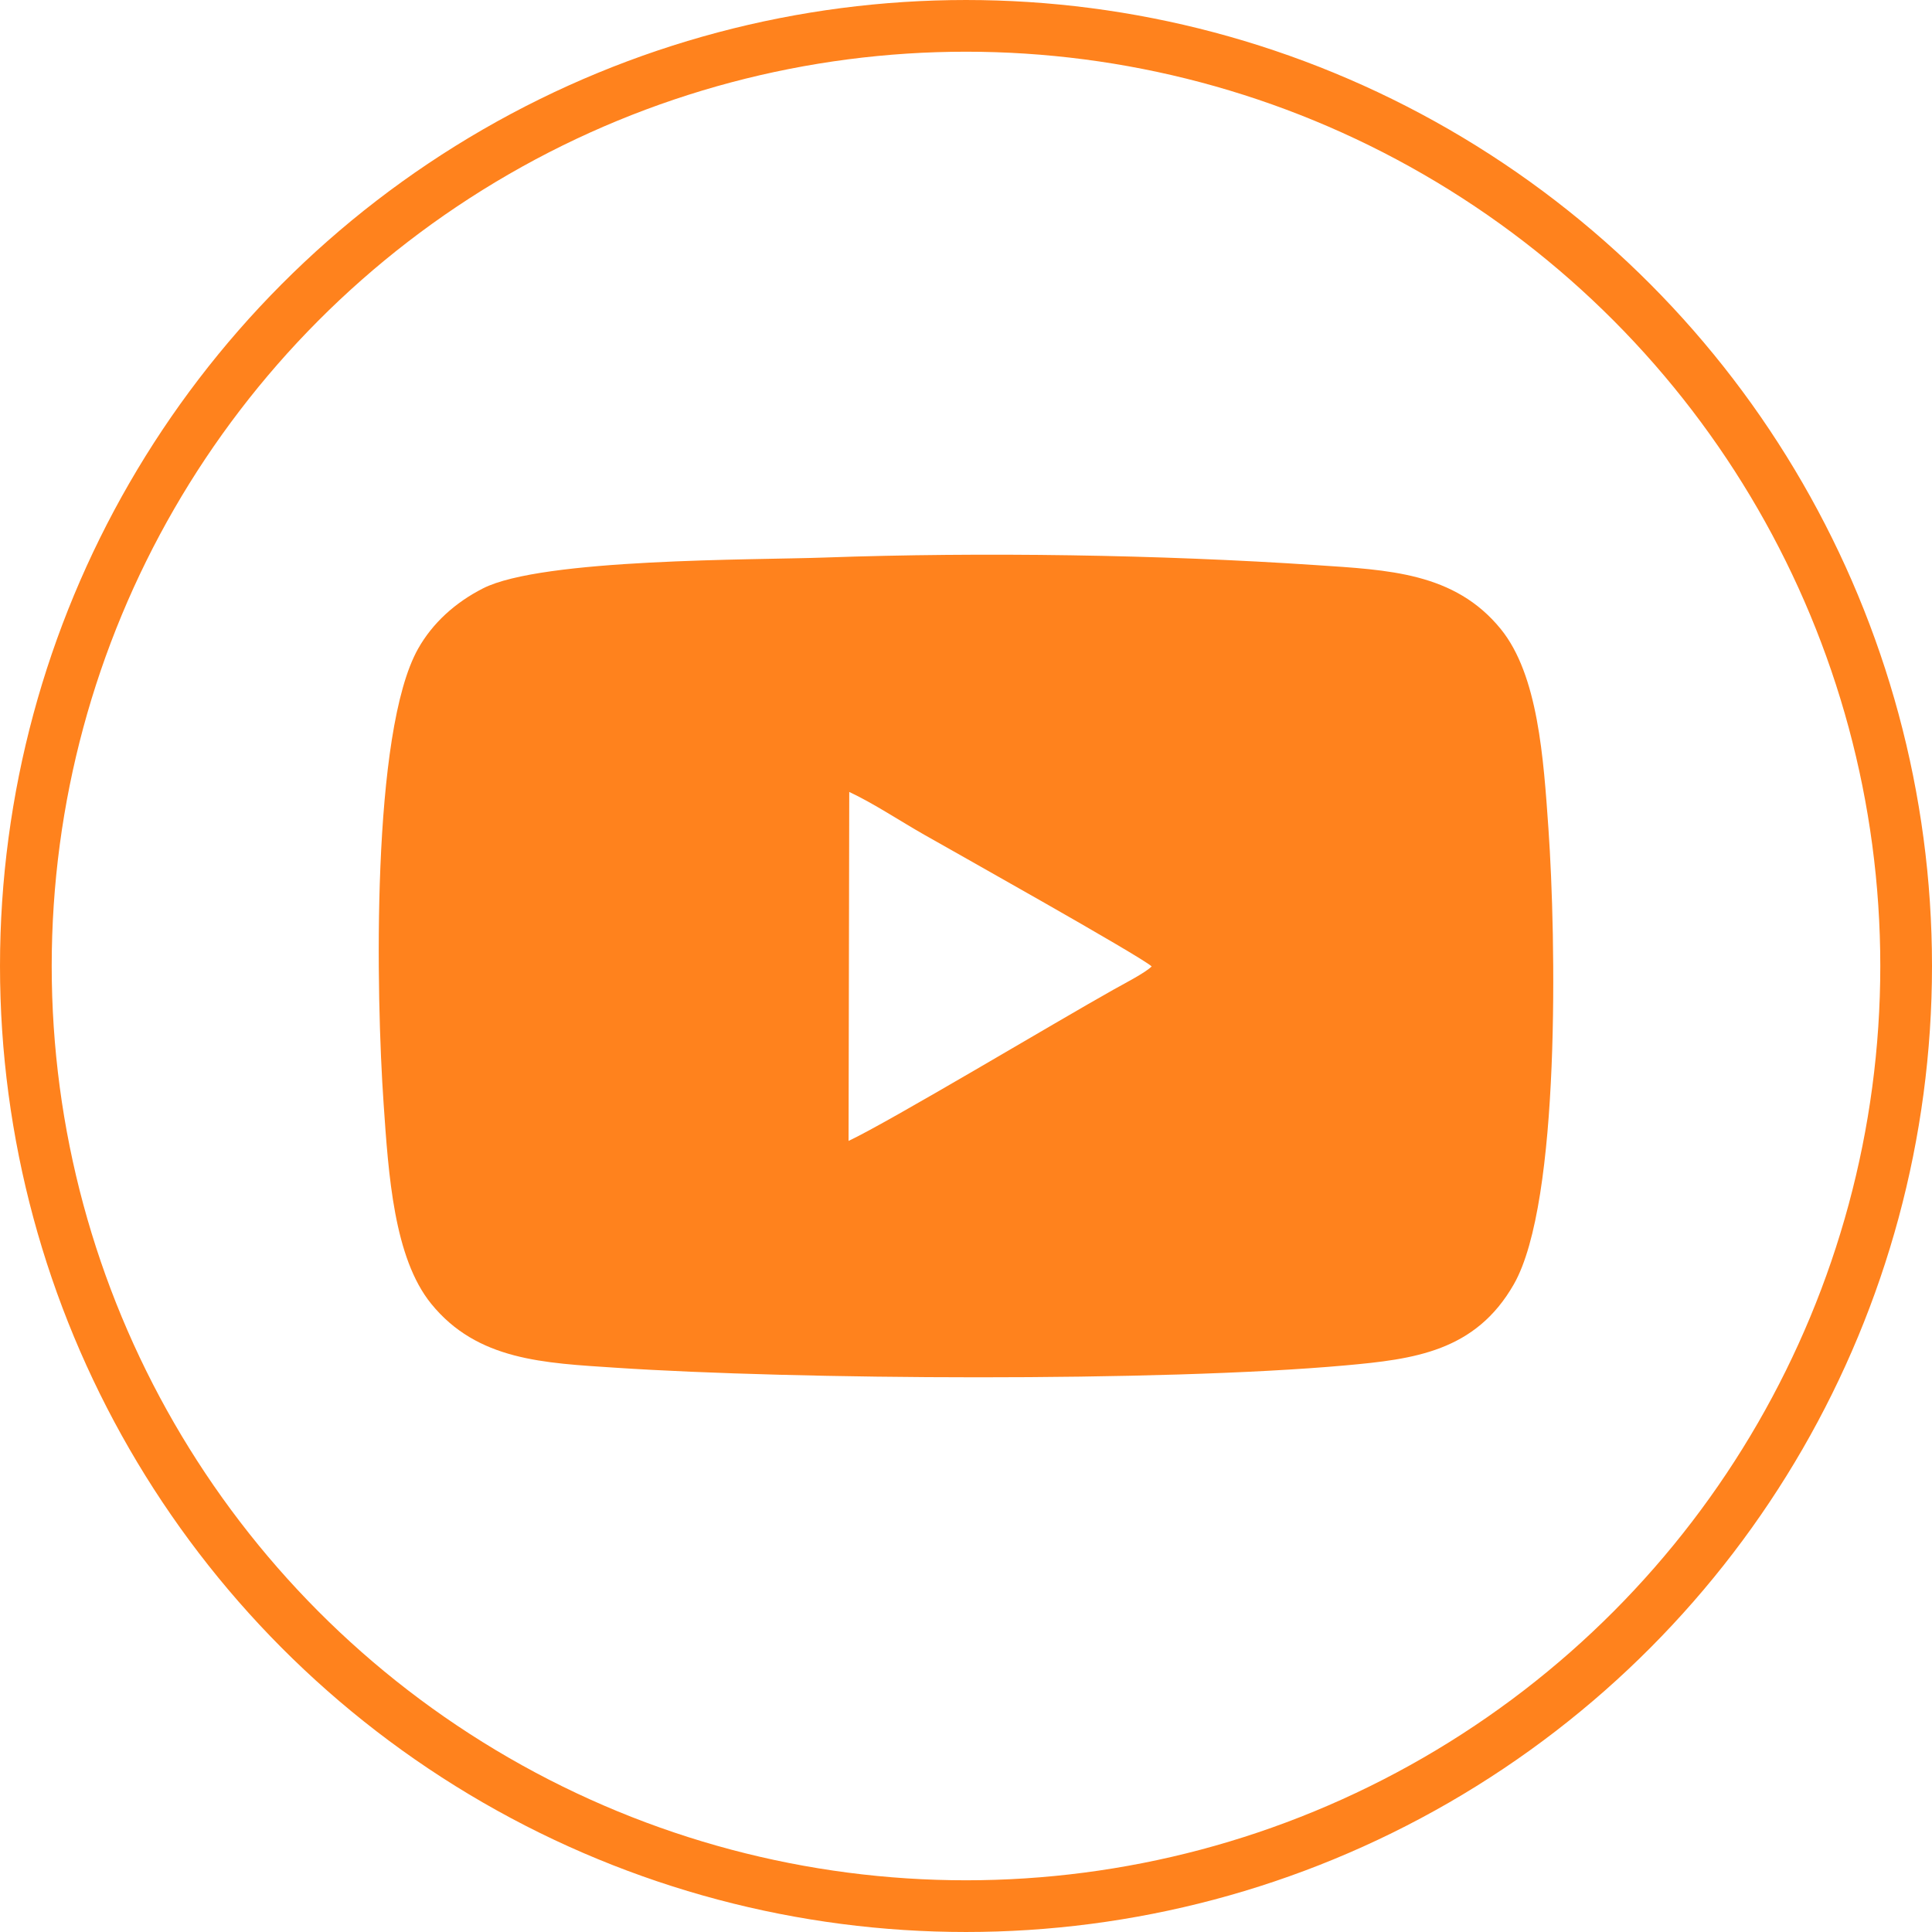
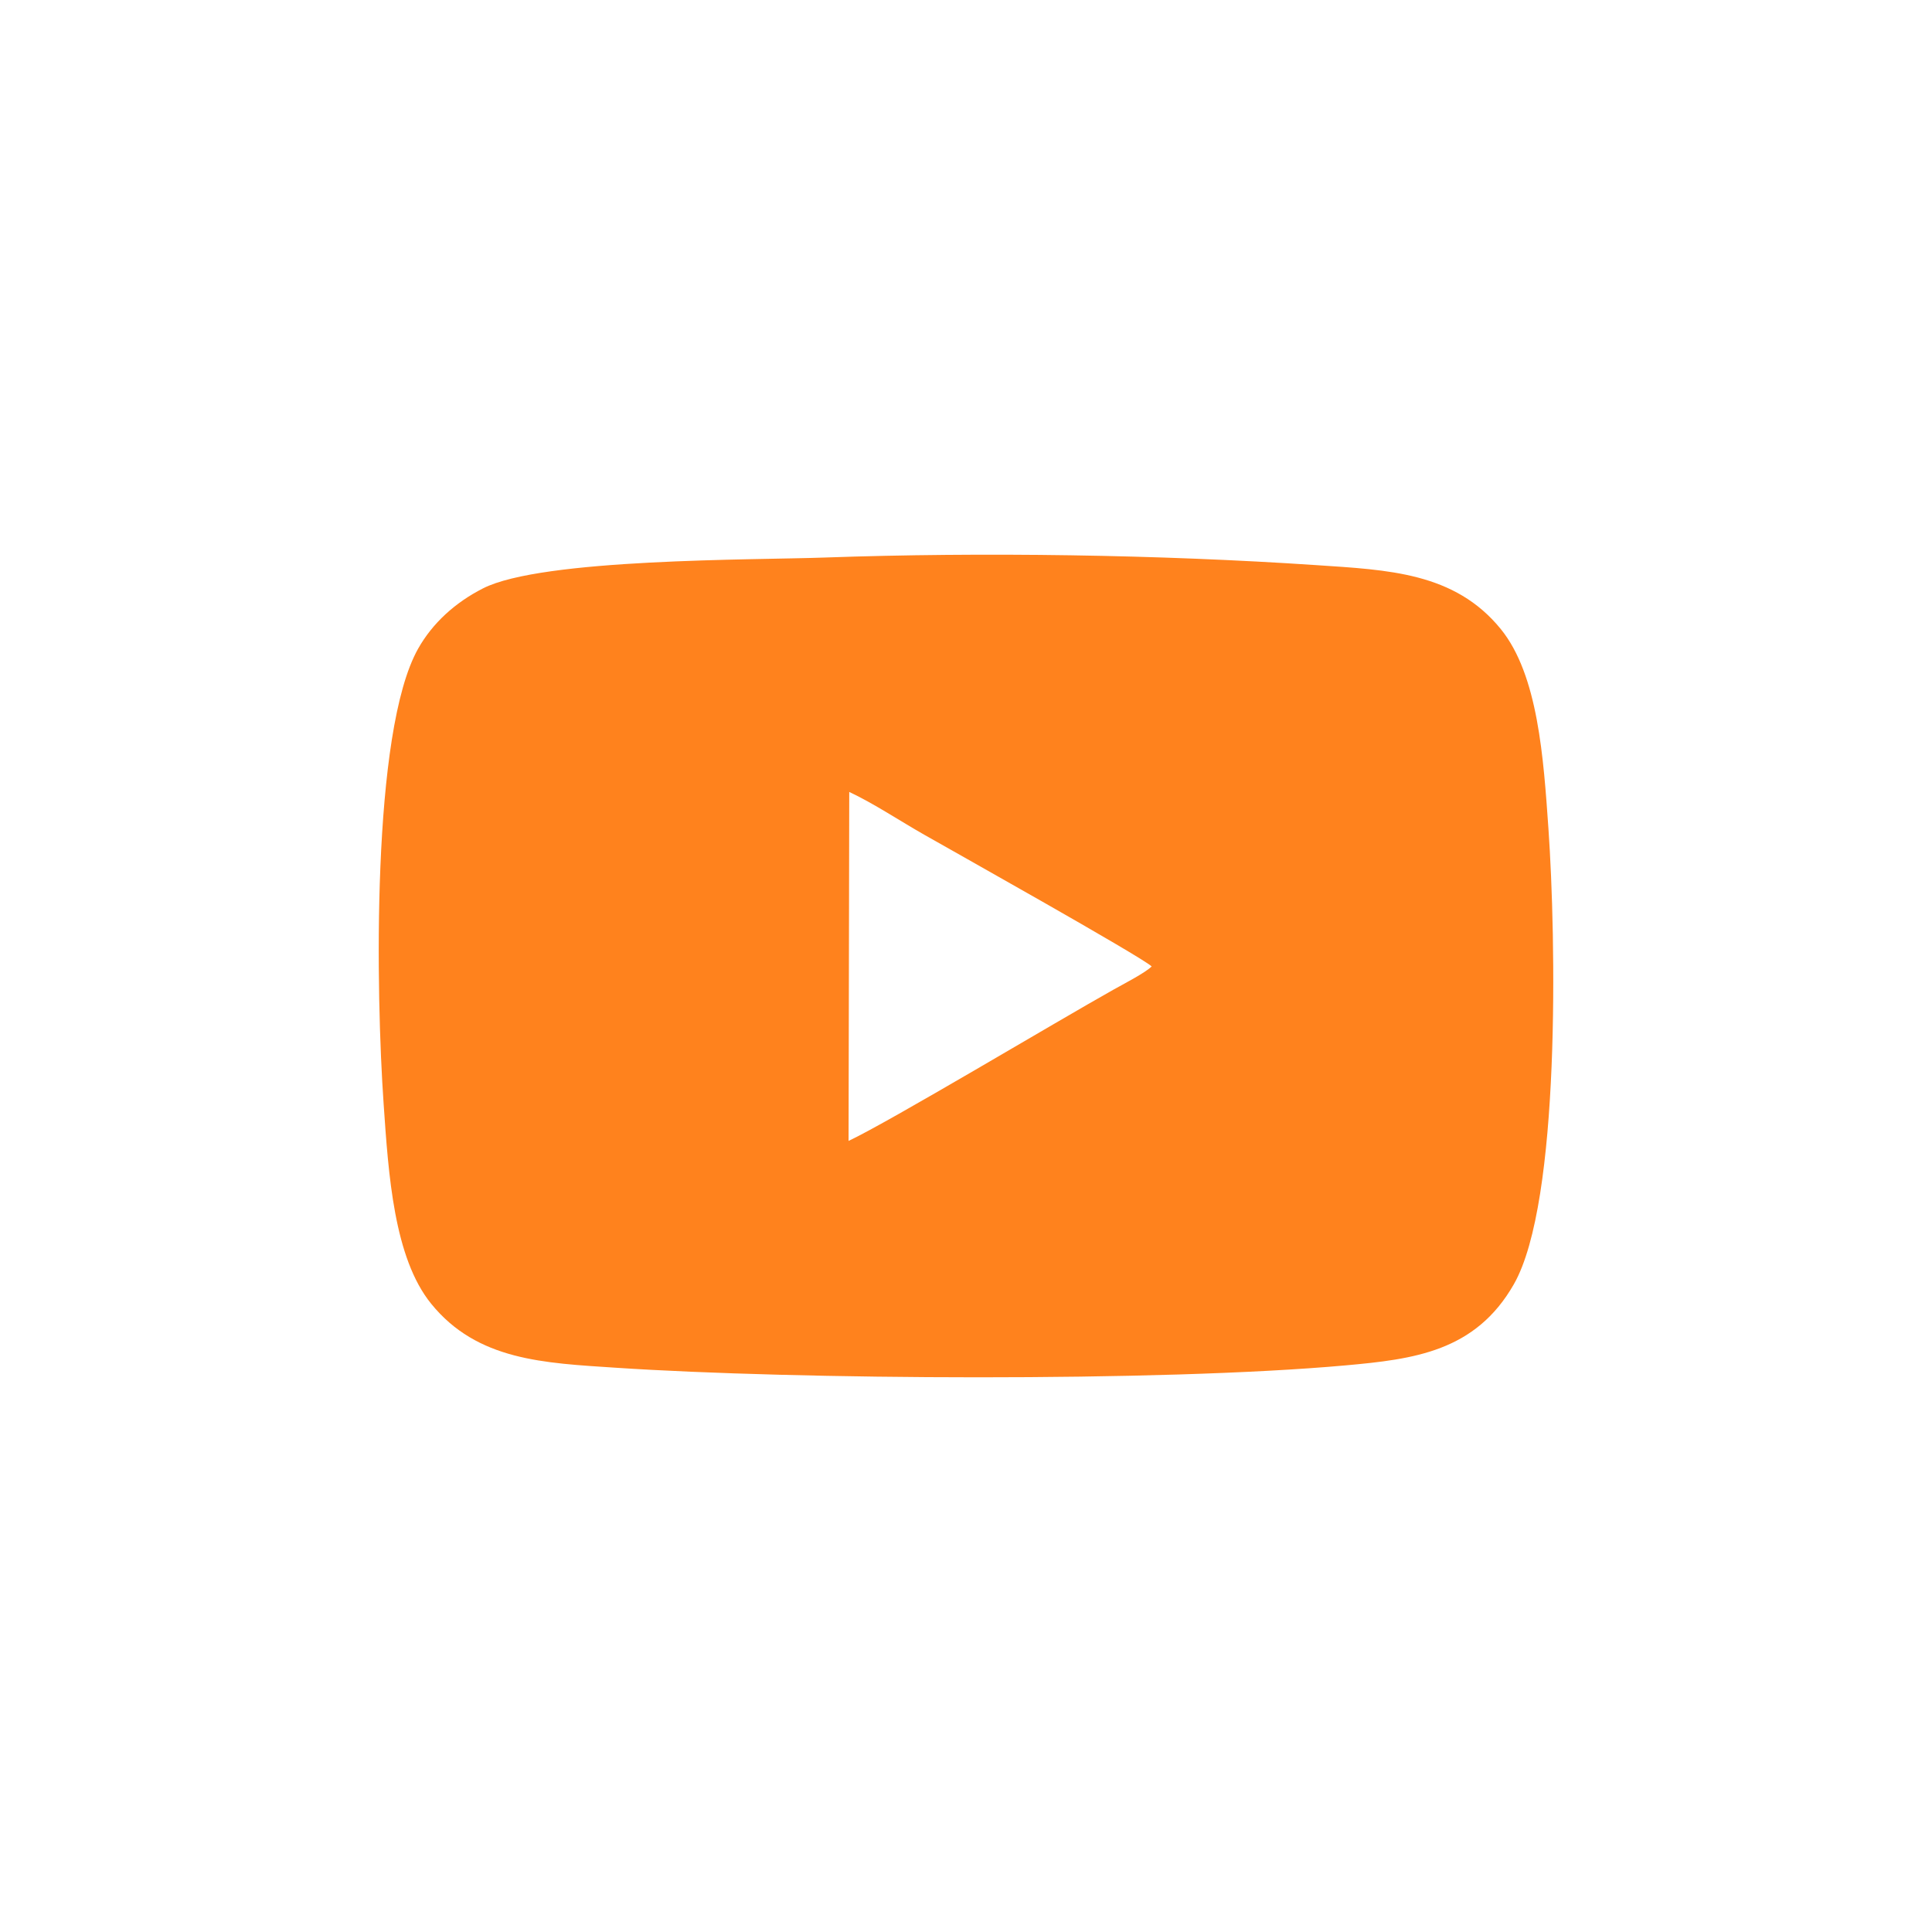
<svg xmlns="http://www.w3.org/2000/svg" xml:space="preserve" width="54.372mm" height="54.372mm" version="1.1" style="shape-rendering:geometricPrecision; text-rendering:geometricPrecision; image-rendering:optimizeQuality; fill-rule:evenodd; clip-rule:evenodd" viewBox="0 0 8627.49 8627.44">
  <defs>
    <style type="text/css">
   
    .str0 {stroke:#FF821D;stroke-width:230.9;stroke-miterlimit:22.926}
    .fil0 {fill:none}
    .fil1 {fill:#FF821D}
   
  </style>
  </defs>
  <g id="Camada_x0020_1">
-     <ellipse class="fil0 str0" cx="4313.75" cy="4313.72" rx="4198.29" ry="4198.28" />
-     <path class="fil1" d="M3685.01 2489.62c-314.94,11.44 -1263.56,3.05 -1528.24,137.86 -124.89,63.61 -225.06,155.01 -289.42,268.84 -210.21,372.84 -188.14,1546.92 -154.23,2033.22 21.69,314.95 45.7,687.38 212.5,892.65 206.02,253.63 503.06,264.29 826.01,285.61 797.45,52.93 2426.19,64.36 3257.54,-10.66 303.89,-27.43 579.22,-61.31 750.97,-362.16 209.83,-367.12 188.14,-1551.11 154.61,-2033.21 -22.07,-315.32 -46.06,-687.39 -212.88,-892.67 -206.4,-253.61 -503.05,-263.89 -825.61,-285.61 -698.04,-46.82 -1489.78,-58.63 -2191.24,-33.88zm104.34 2605.19c181.63,-85.29 928.82,-533.16 1185.11,-676.71 37.69,-21.33 140.14,-73.88 168.34,-102.42 -39.99,-40.38 -921.2,-534.3 -1012.61,-586.49 -108.91,-61.68 -230.01,-142.43 -337.8,-192.69l-3.03 1558.32z" />
+     <path class="fil1" d="M3685.01 2489.62c-314.94,11.44 -1263.56,3.05 -1528.24,137.86 -124.89,63.61 -225.06,155.01 -289.42,268.84 -210.21,372.84 -188.14,1546.92 -154.23,2033.22 21.69,314.95 45.7,687.38 212.5,892.65 206.02,253.63 503.06,264.29 826.01,285.61 797.45,52.93 2426.19,64.36 3257.54,-10.66 303.89,-27.43 579.22,-61.31 750.97,-362.16 209.83,-367.12 188.14,-1551.11 154.61,-2033.21 -22.07,-315.32 -46.06,-687.39 -212.88,-892.67 -206.4,-253.61 -503.05,-263.89 -825.61,-285.61 -698.04,-46.82 -1489.78,-58.63 -2191.24,-33.88zm104.34 2605.19c181.63,-85.29 928.82,-533.16 1185.11,-676.71 37.69,-21.33 140.14,-73.88 168.34,-102.42 -39.99,-40.38 -921.2,-534.3 -1012.61,-586.49 -108.91,-61.68 -230.01,-142.43 -337.8,-192.69z" />
  </g>
</svg>